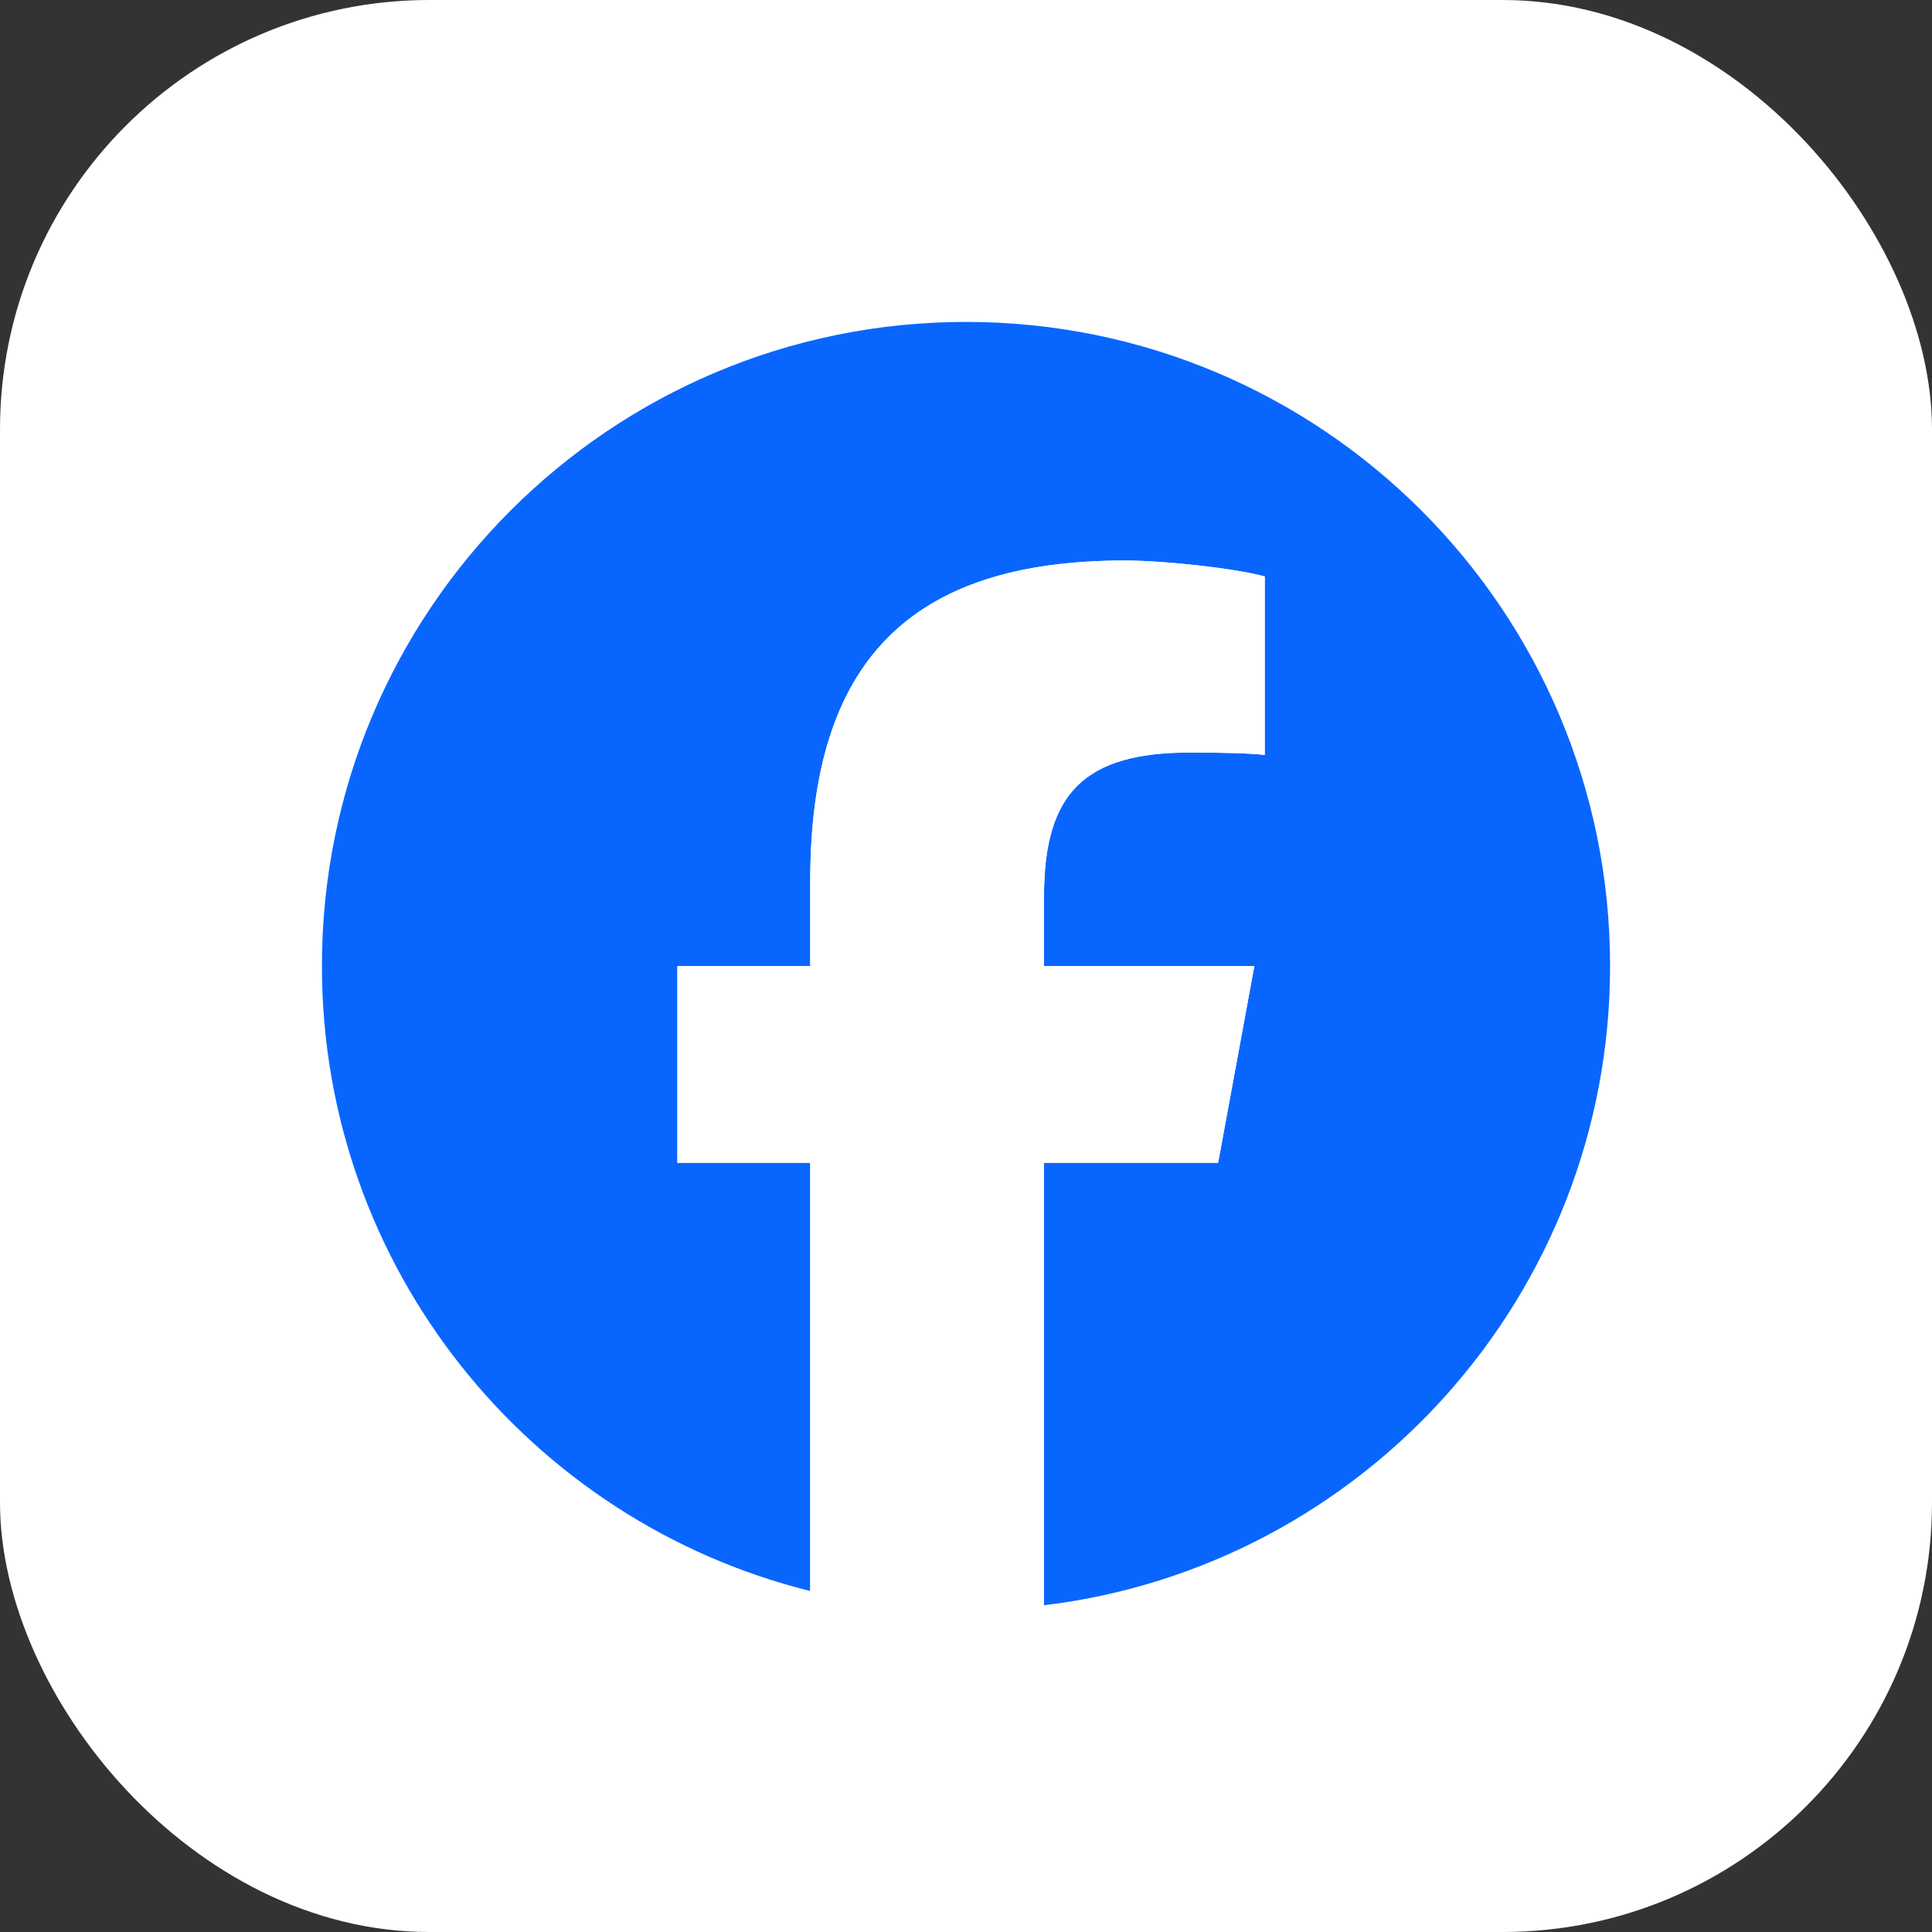
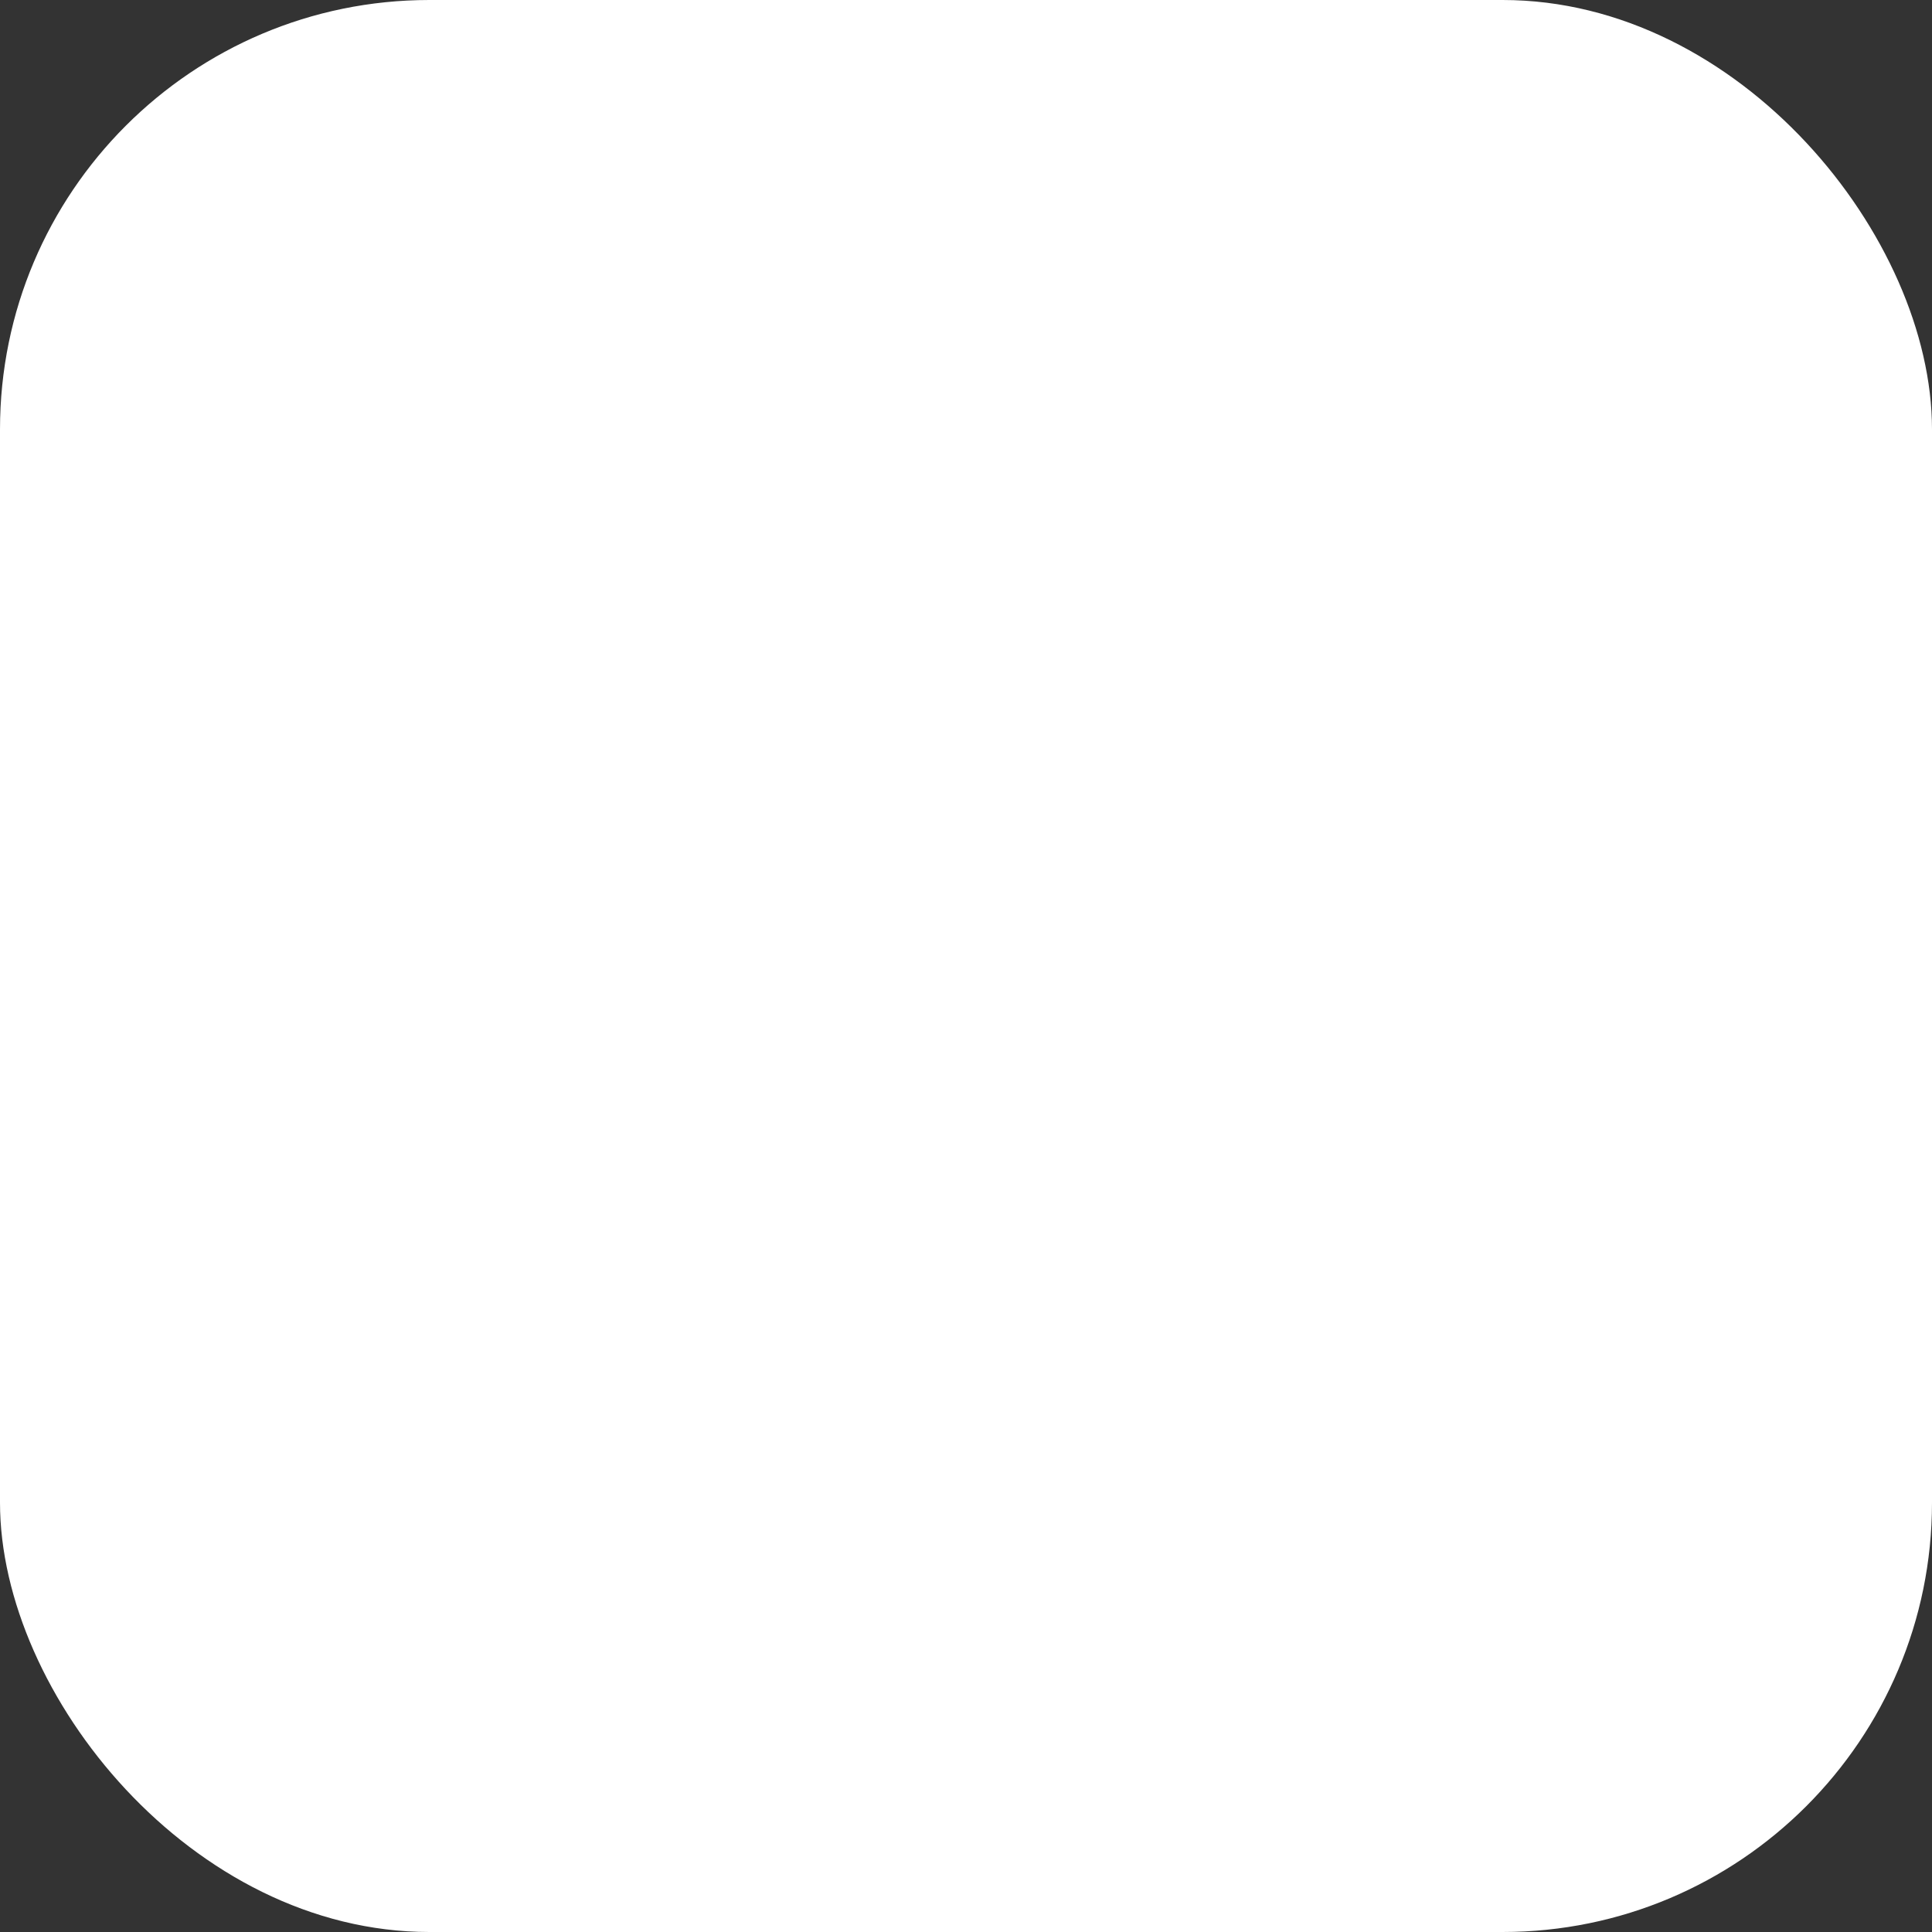
<svg xmlns="http://www.w3.org/2000/svg" id="_レイヤー_2" data-name="レイヤー 2" viewBox="0 0 80 80">
  <rect x="0" y="0" width="80" height="80" fill="#333333" stroke="none" />
  <defs>
    <style>
      .cls-1 {
        fill: #0866ff;
      }

      .cls-1, .cls-2 {
        stroke-width: 0px;
      }

      .cls-2 {
        fill: #fff;
      }
    </style>
  </defs>
  <g id="_フッター" data-name="フッター">
    <g>
      <rect class="cls-2" width="80" height="80" rx="17.78" ry="17.78" />
      <g id="Logo">
-         <path id="Initiator" class="cls-1" d="M66.67,40c0-14.73-11.94-26.67-26.67-26.67s-26.67,11.94-26.67,26.67c0,12.51,8.61,23,20.22,25.88v-17.73h-5.5v-8.15h5.5v-3.51c0-9.08,4.11-13.28,13.02-13.28,1.69,0,4.6.33,5.8.66v7.39c-.63-.07-1.72-.1-3.08-.1-4.37,0-6.06,1.66-6.06,5.96v2.88h8.71l-1.5,8.15h-7.21v18.32c13.2-1.59,23.44-12.84,23.44-26.47Z" />
-         <path id="F" class="cls-2" d="M50.44,48.15l1.5-8.15h-8.71v-2.88c0-4.31,1.69-5.96,6.06-5.96,1.36,0,2.45.03,3.08.1v-7.39c-1.19-.33-4.11-.66-5.8-.66-8.91,0-13.02,4.21-13.02,13.28v3.51h-5.5v8.15h5.5v17.73c2.06.51,4.22.79,6.44.79,1.09,0,2.17-.07,3.23-.2v-18.32h7.21Z" />
+         <path id="F" class="cls-2" d="M50.44,48.15l1.5-8.15h-8.71v-2.88c0-4.31,1.69-5.96,6.06-5.96,1.36,0,2.45.03,3.08.1v-7.39c-1.19-.33-4.11-.66-5.8-.66-8.91,0-13.02,4.21-13.02,13.28v3.51h-5.5h5.5v17.73c2.06.51,4.22.79,6.44.79,1.09,0,2.17-.07,3.23-.2v-18.32h7.21Z" />
      </g>
    </g>
  </g>
</svg>